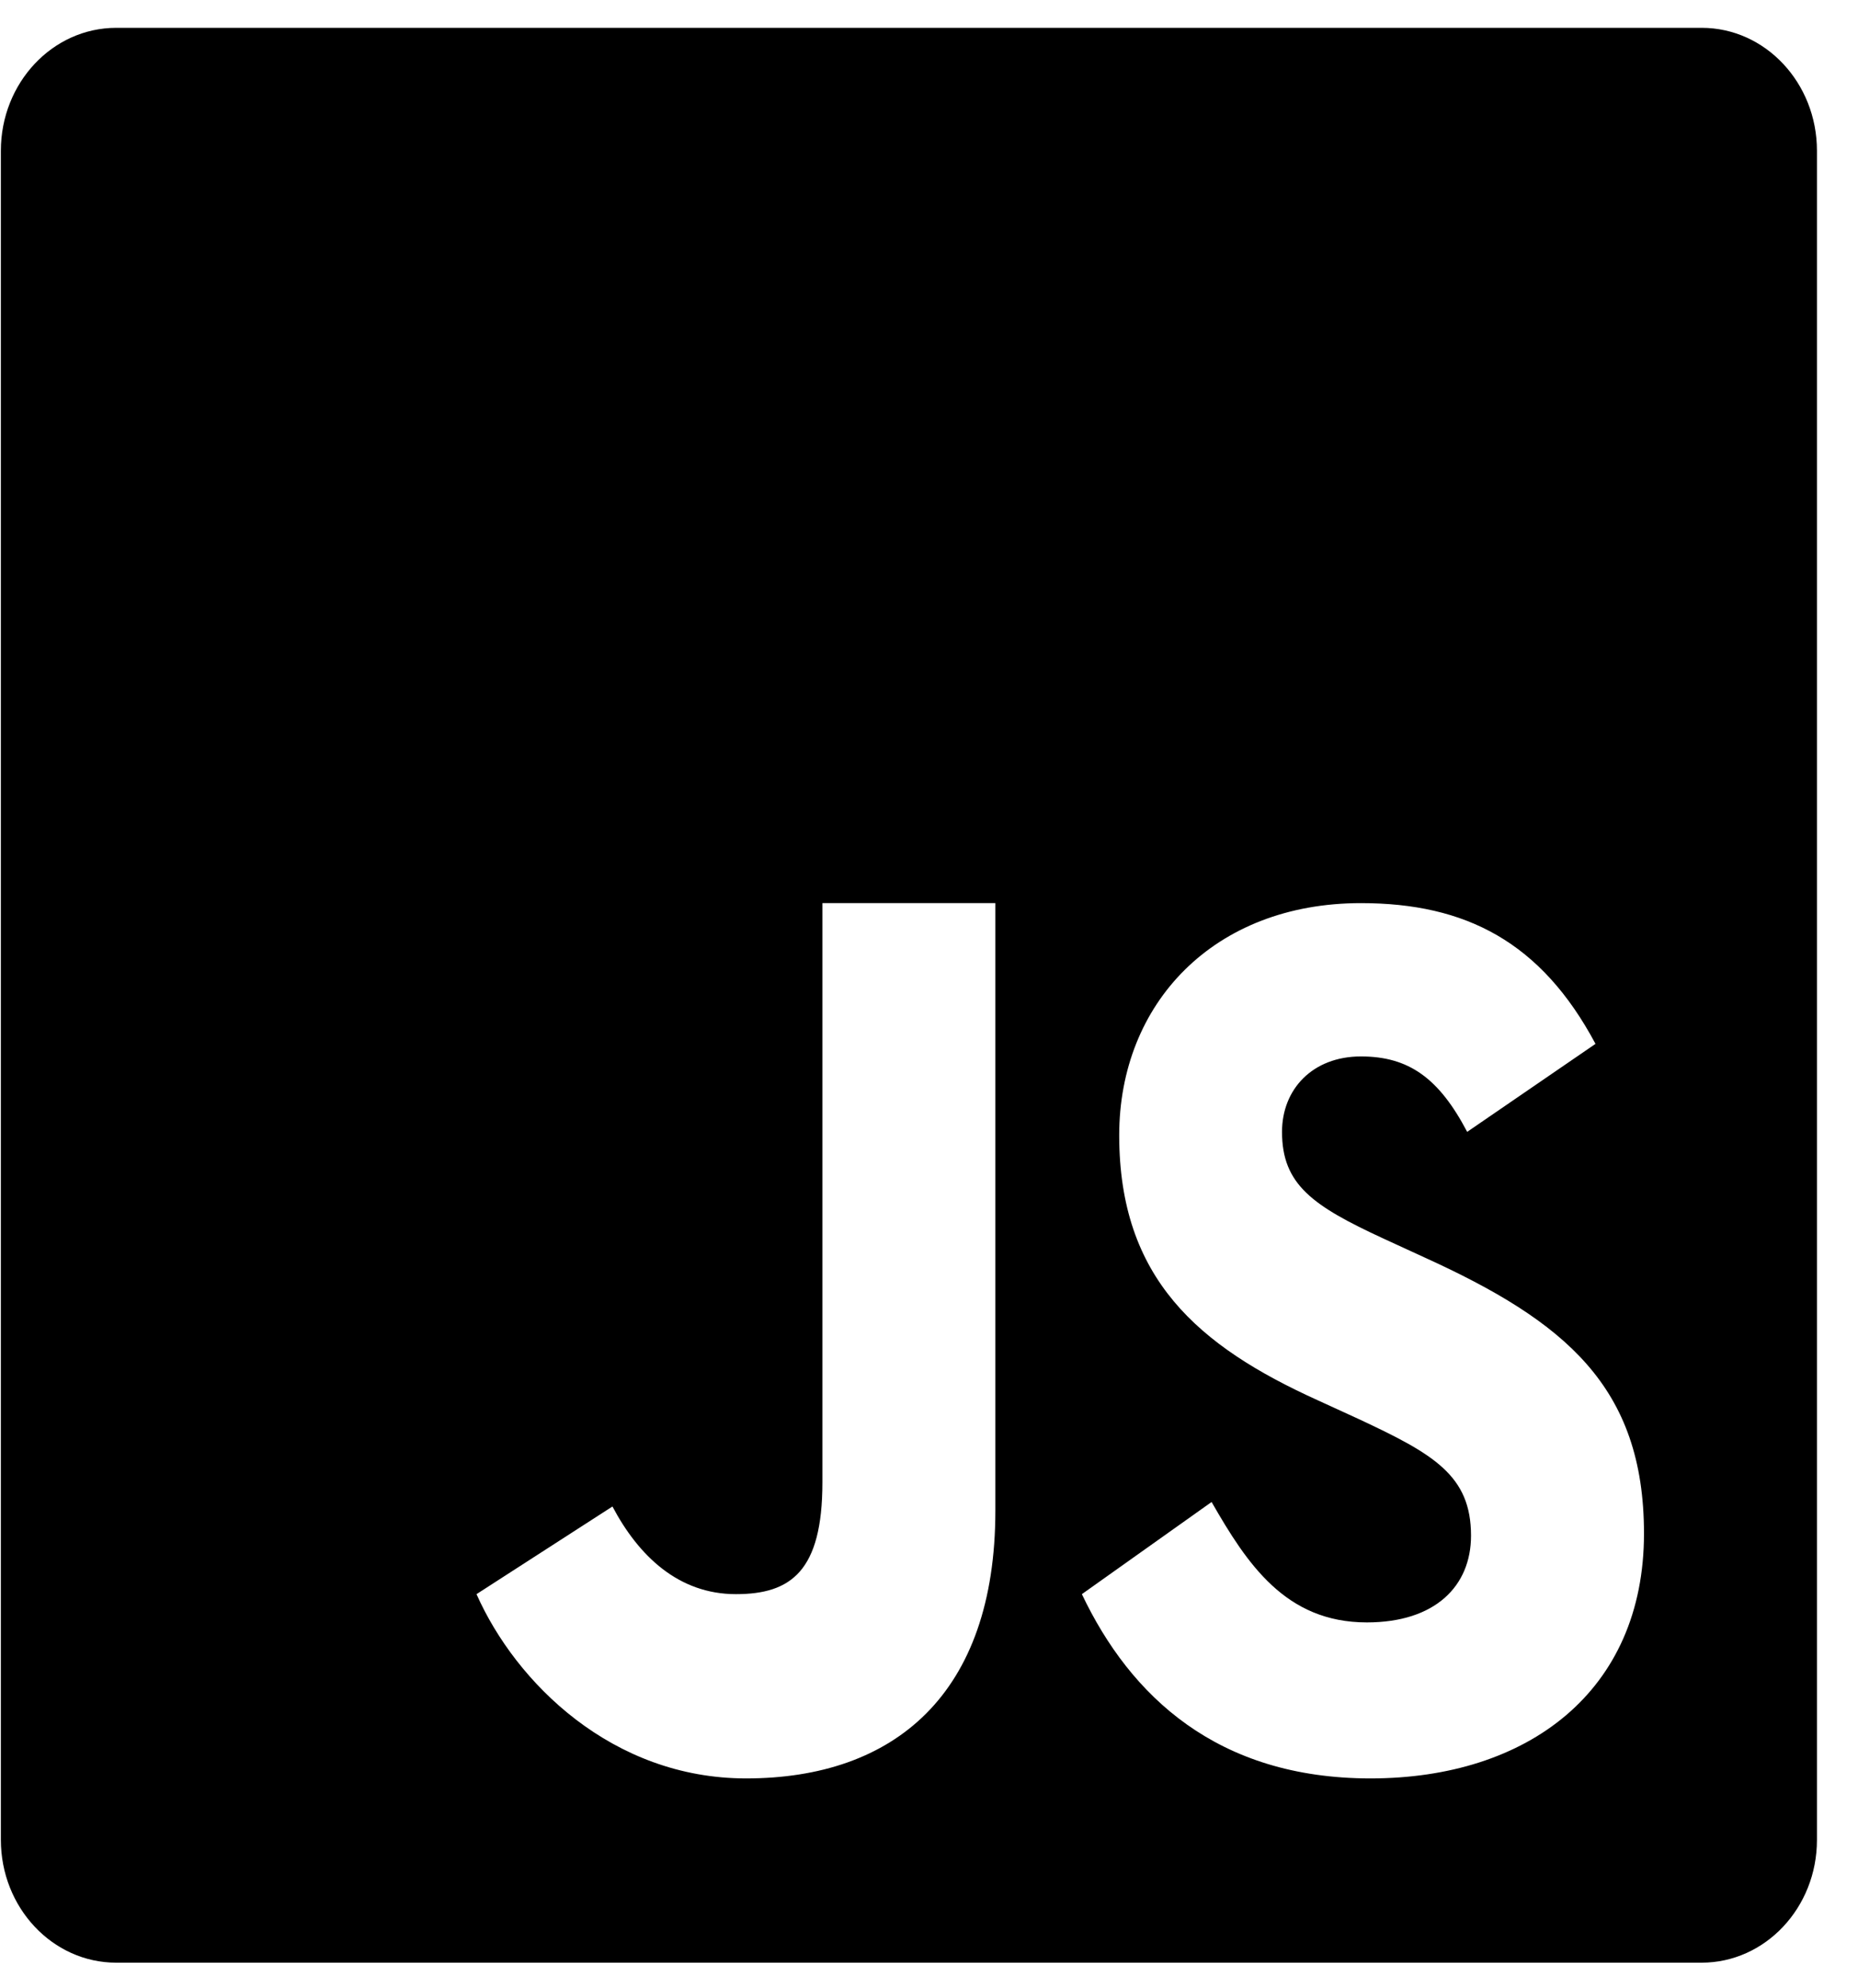
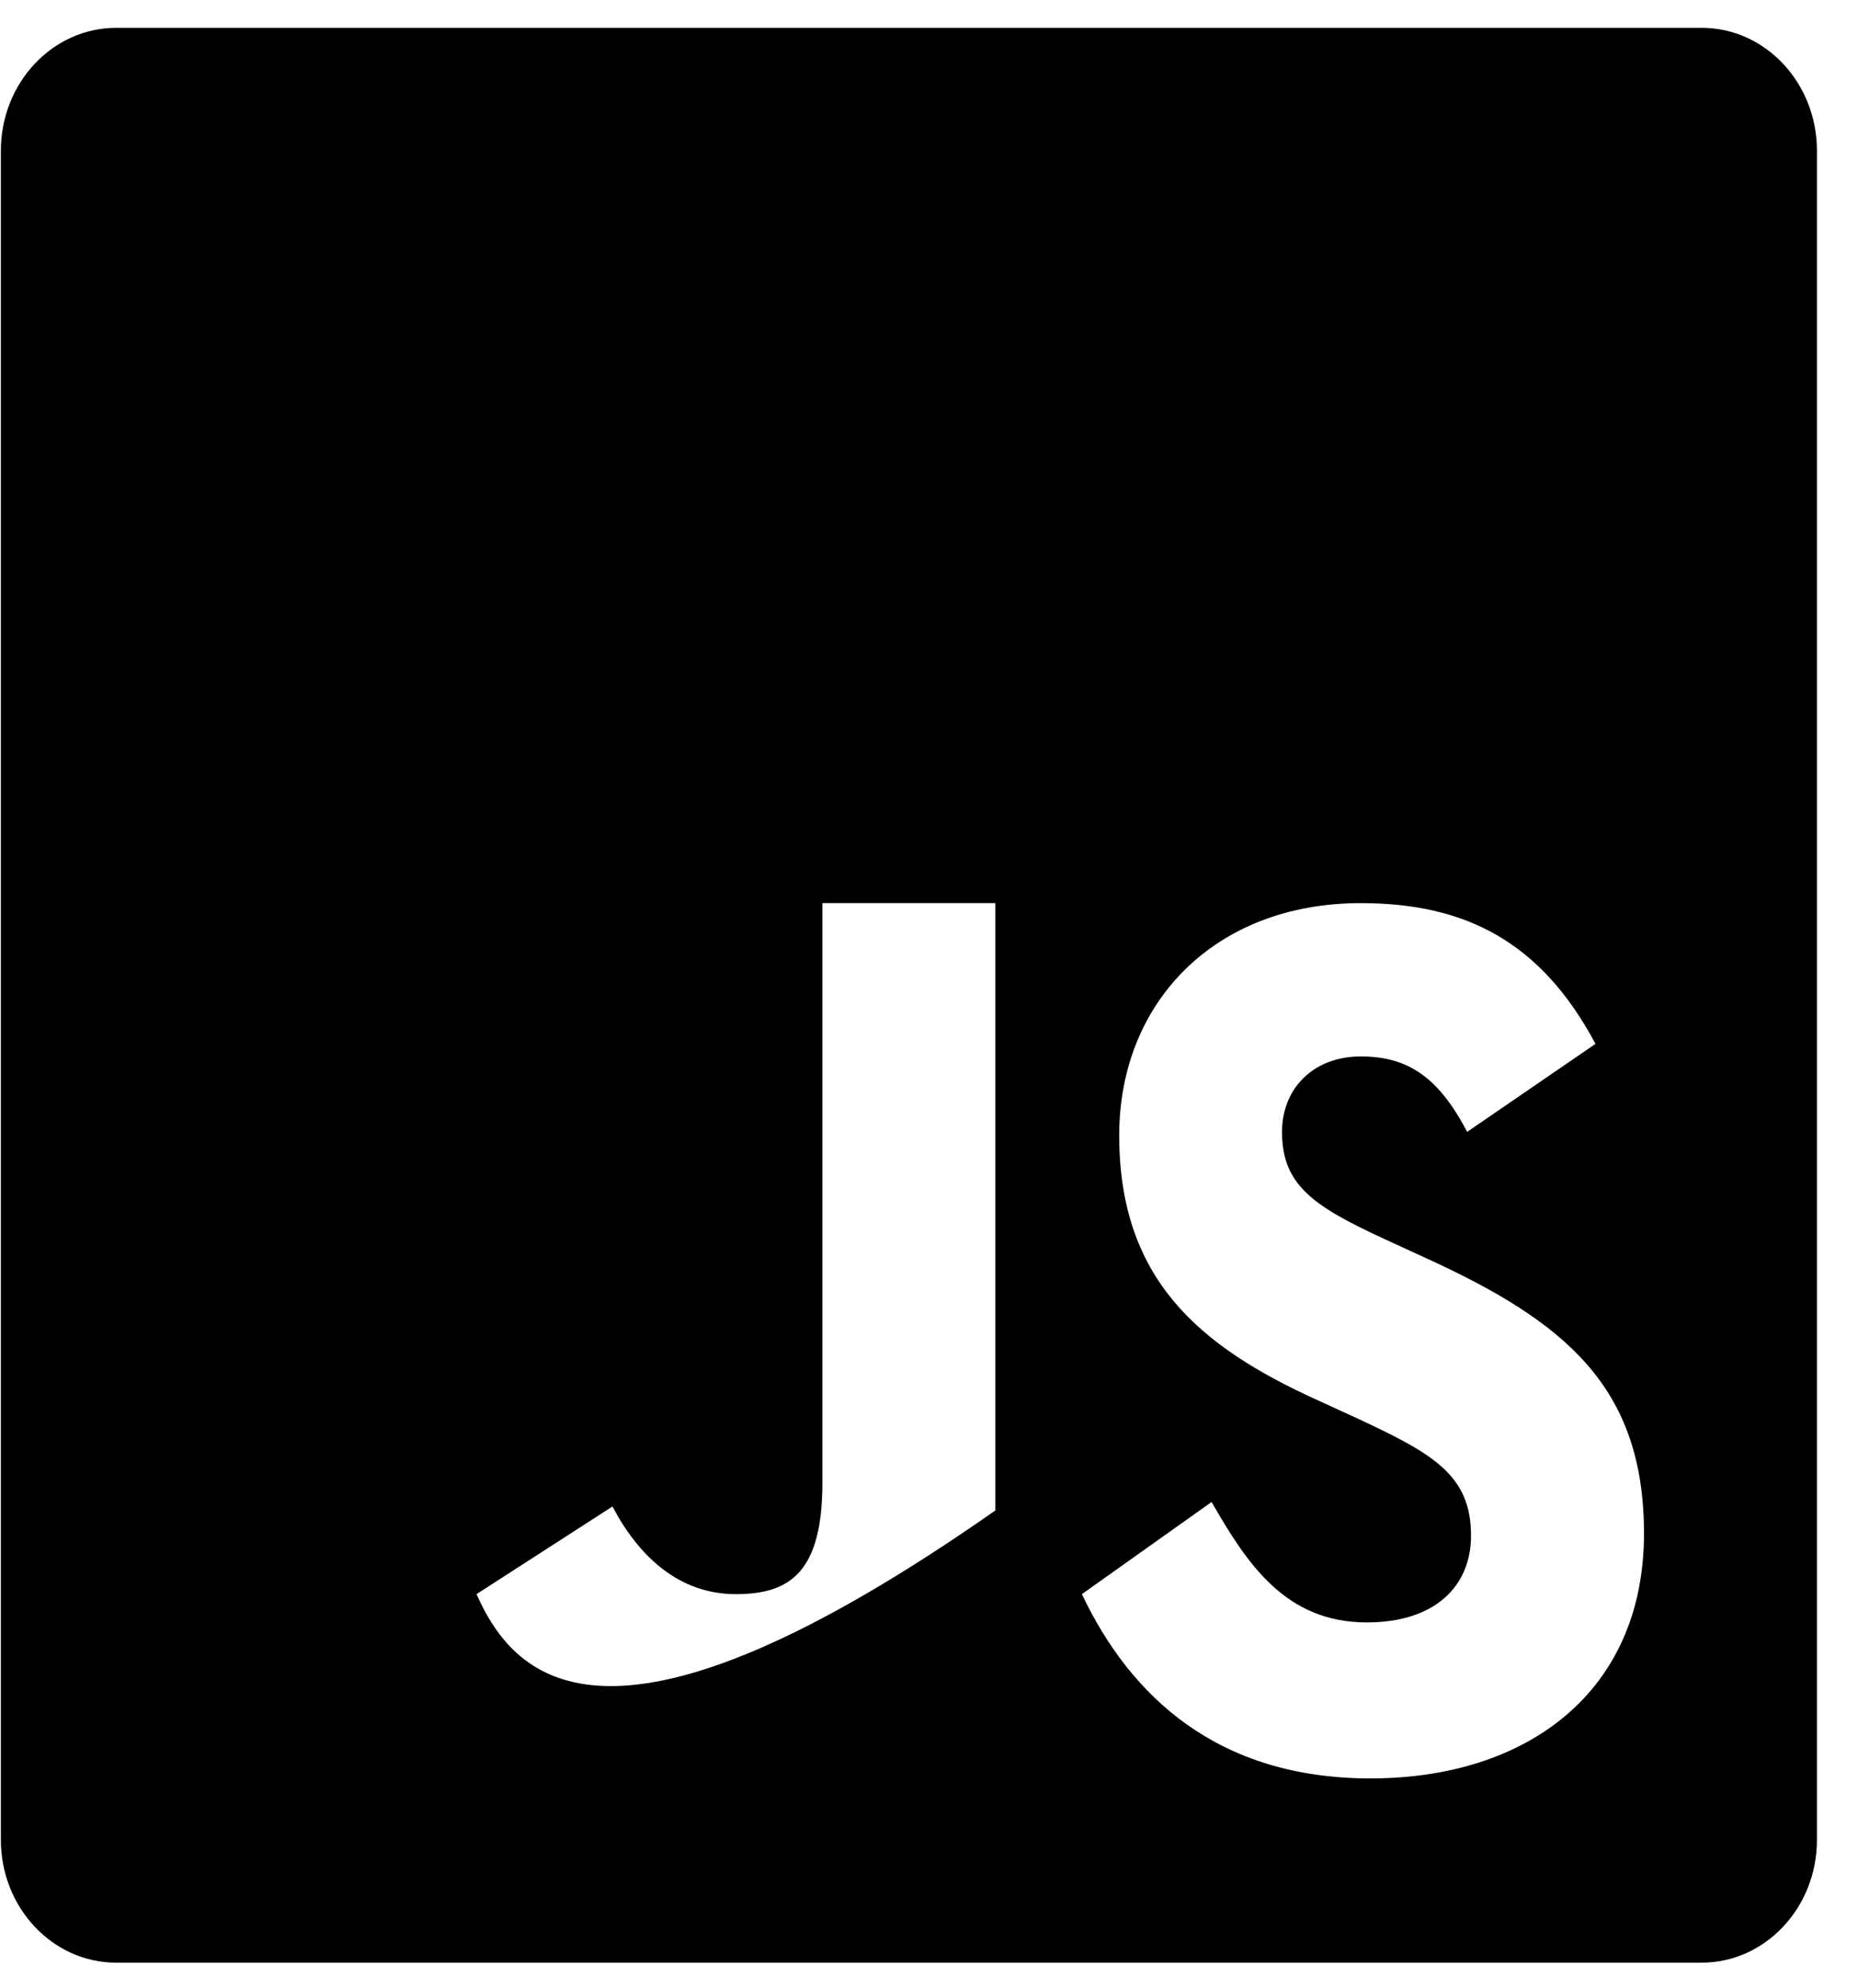
<svg xmlns="http://www.w3.org/2000/svg" width="43" height="46" viewBox="0 0 43 46" fill="none">
-   <path d="M39.384 0.644H2.689C1.216 0.644 0.02 1.918 0.02 3.488V42.564C0.02 44.133 1.216 45.407 2.689 45.407H39.38C40.854 45.407 42.05 44.133 42.05 42.568V3.488C42.05 1.918 40.854 0.644 39.384 0.644ZM23.036 34.945C23.036 39.204 20.691 41.144 17.267 41.144C14.171 41.144 11.938 38.933 11.028 36.881L14.174 34.853C14.78 35.998 15.703 36.881 17.032 36.881C18.302 36.881 19.033 36.352 19.033 34.296V20.894H23.036V34.945ZM31.718 41.144C28.173 41.144 26.16 39.242 25.038 36.881L28.04 34.749C28.857 36.173 29.748 37.535 31.633 37.535C33.216 37.535 34.044 36.694 34.044 35.528C34.044 34.137 33.184 33.642 31.445 32.83L30.491 32.393C27.735 31.144 25.902 29.579 25.902 26.265C25.902 23.217 28.087 20.894 31.496 20.894C33.923 20.894 35.667 21.794 36.925 24.15L33.955 26.186C33.298 24.933 32.594 24.441 31.496 24.441C30.378 24.441 29.67 25.199 29.67 26.186C29.67 27.405 30.378 27.897 32.016 28.654L32.969 29.092C36.218 30.57 38.047 32.081 38.047 35.478C38.047 39.137 35.346 41.144 31.718 41.144Z" fill="black" />
+   <path d="M39.384 0.644H2.689C1.216 0.644 0.02 1.918 0.02 3.488V42.564C0.02 44.133 1.216 45.407 2.689 45.407H39.38C40.854 45.407 42.05 44.133 42.05 42.568V3.488C42.05 1.918 40.854 0.644 39.384 0.644ZM23.036 34.945C14.171 41.144 11.938 38.933 11.028 36.881L14.174 34.853C14.78 35.998 15.703 36.881 17.032 36.881C18.302 36.881 19.033 36.352 19.033 34.296V20.894H23.036V34.945ZM31.718 41.144C28.173 41.144 26.16 39.242 25.038 36.881L28.04 34.749C28.857 36.173 29.748 37.535 31.633 37.535C33.216 37.535 34.044 36.694 34.044 35.528C34.044 34.137 33.184 33.642 31.445 32.83L30.491 32.393C27.735 31.144 25.902 29.579 25.902 26.265C25.902 23.217 28.087 20.894 31.496 20.894C33.923 20.894 35.667 21.794 36.925 24.15L33.955 26.186C33.298 24.933 32.594 24.441 31.496 24.441C30.378 24.441 29.67 25.199 29.67 26.186C29.67 27.405 30.378 27.897 32.016 28.654L32.969 29.092C36.218 30.57 38.047 32.081 38.047 35.478C38.047 39.137 35.346 41.144 31.718 41.144Z" fill="black" />
</svg>